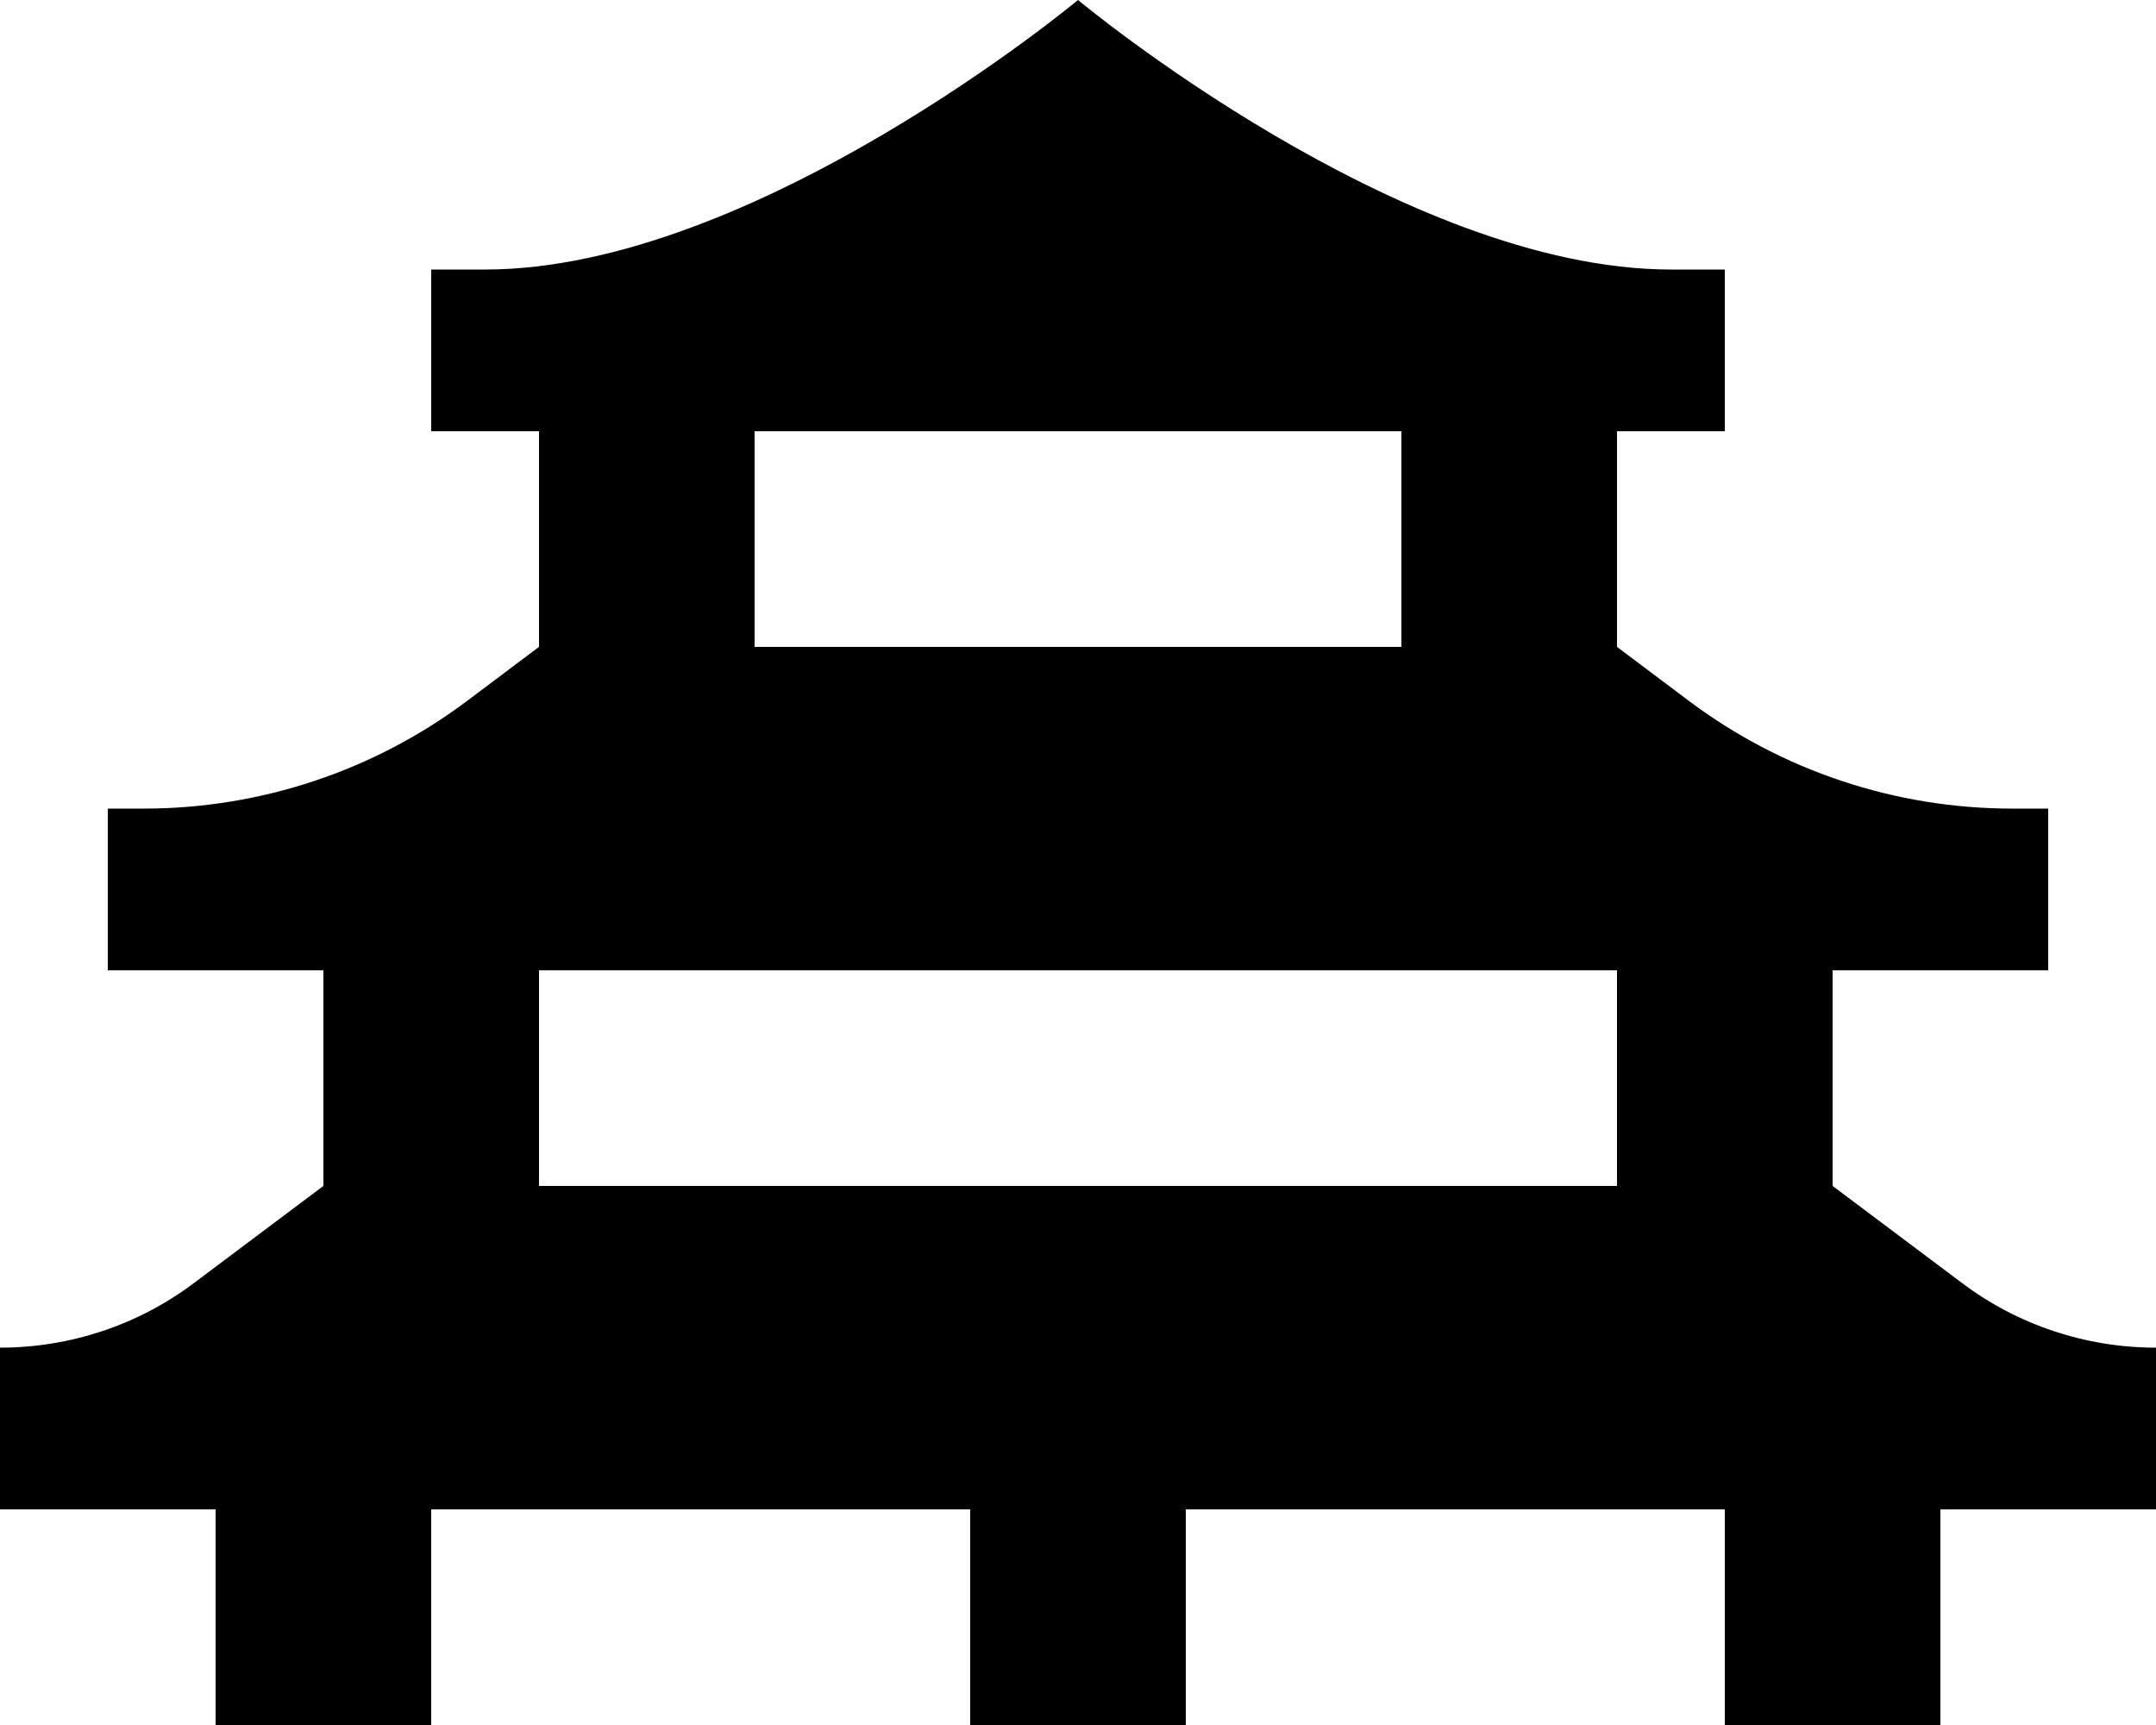
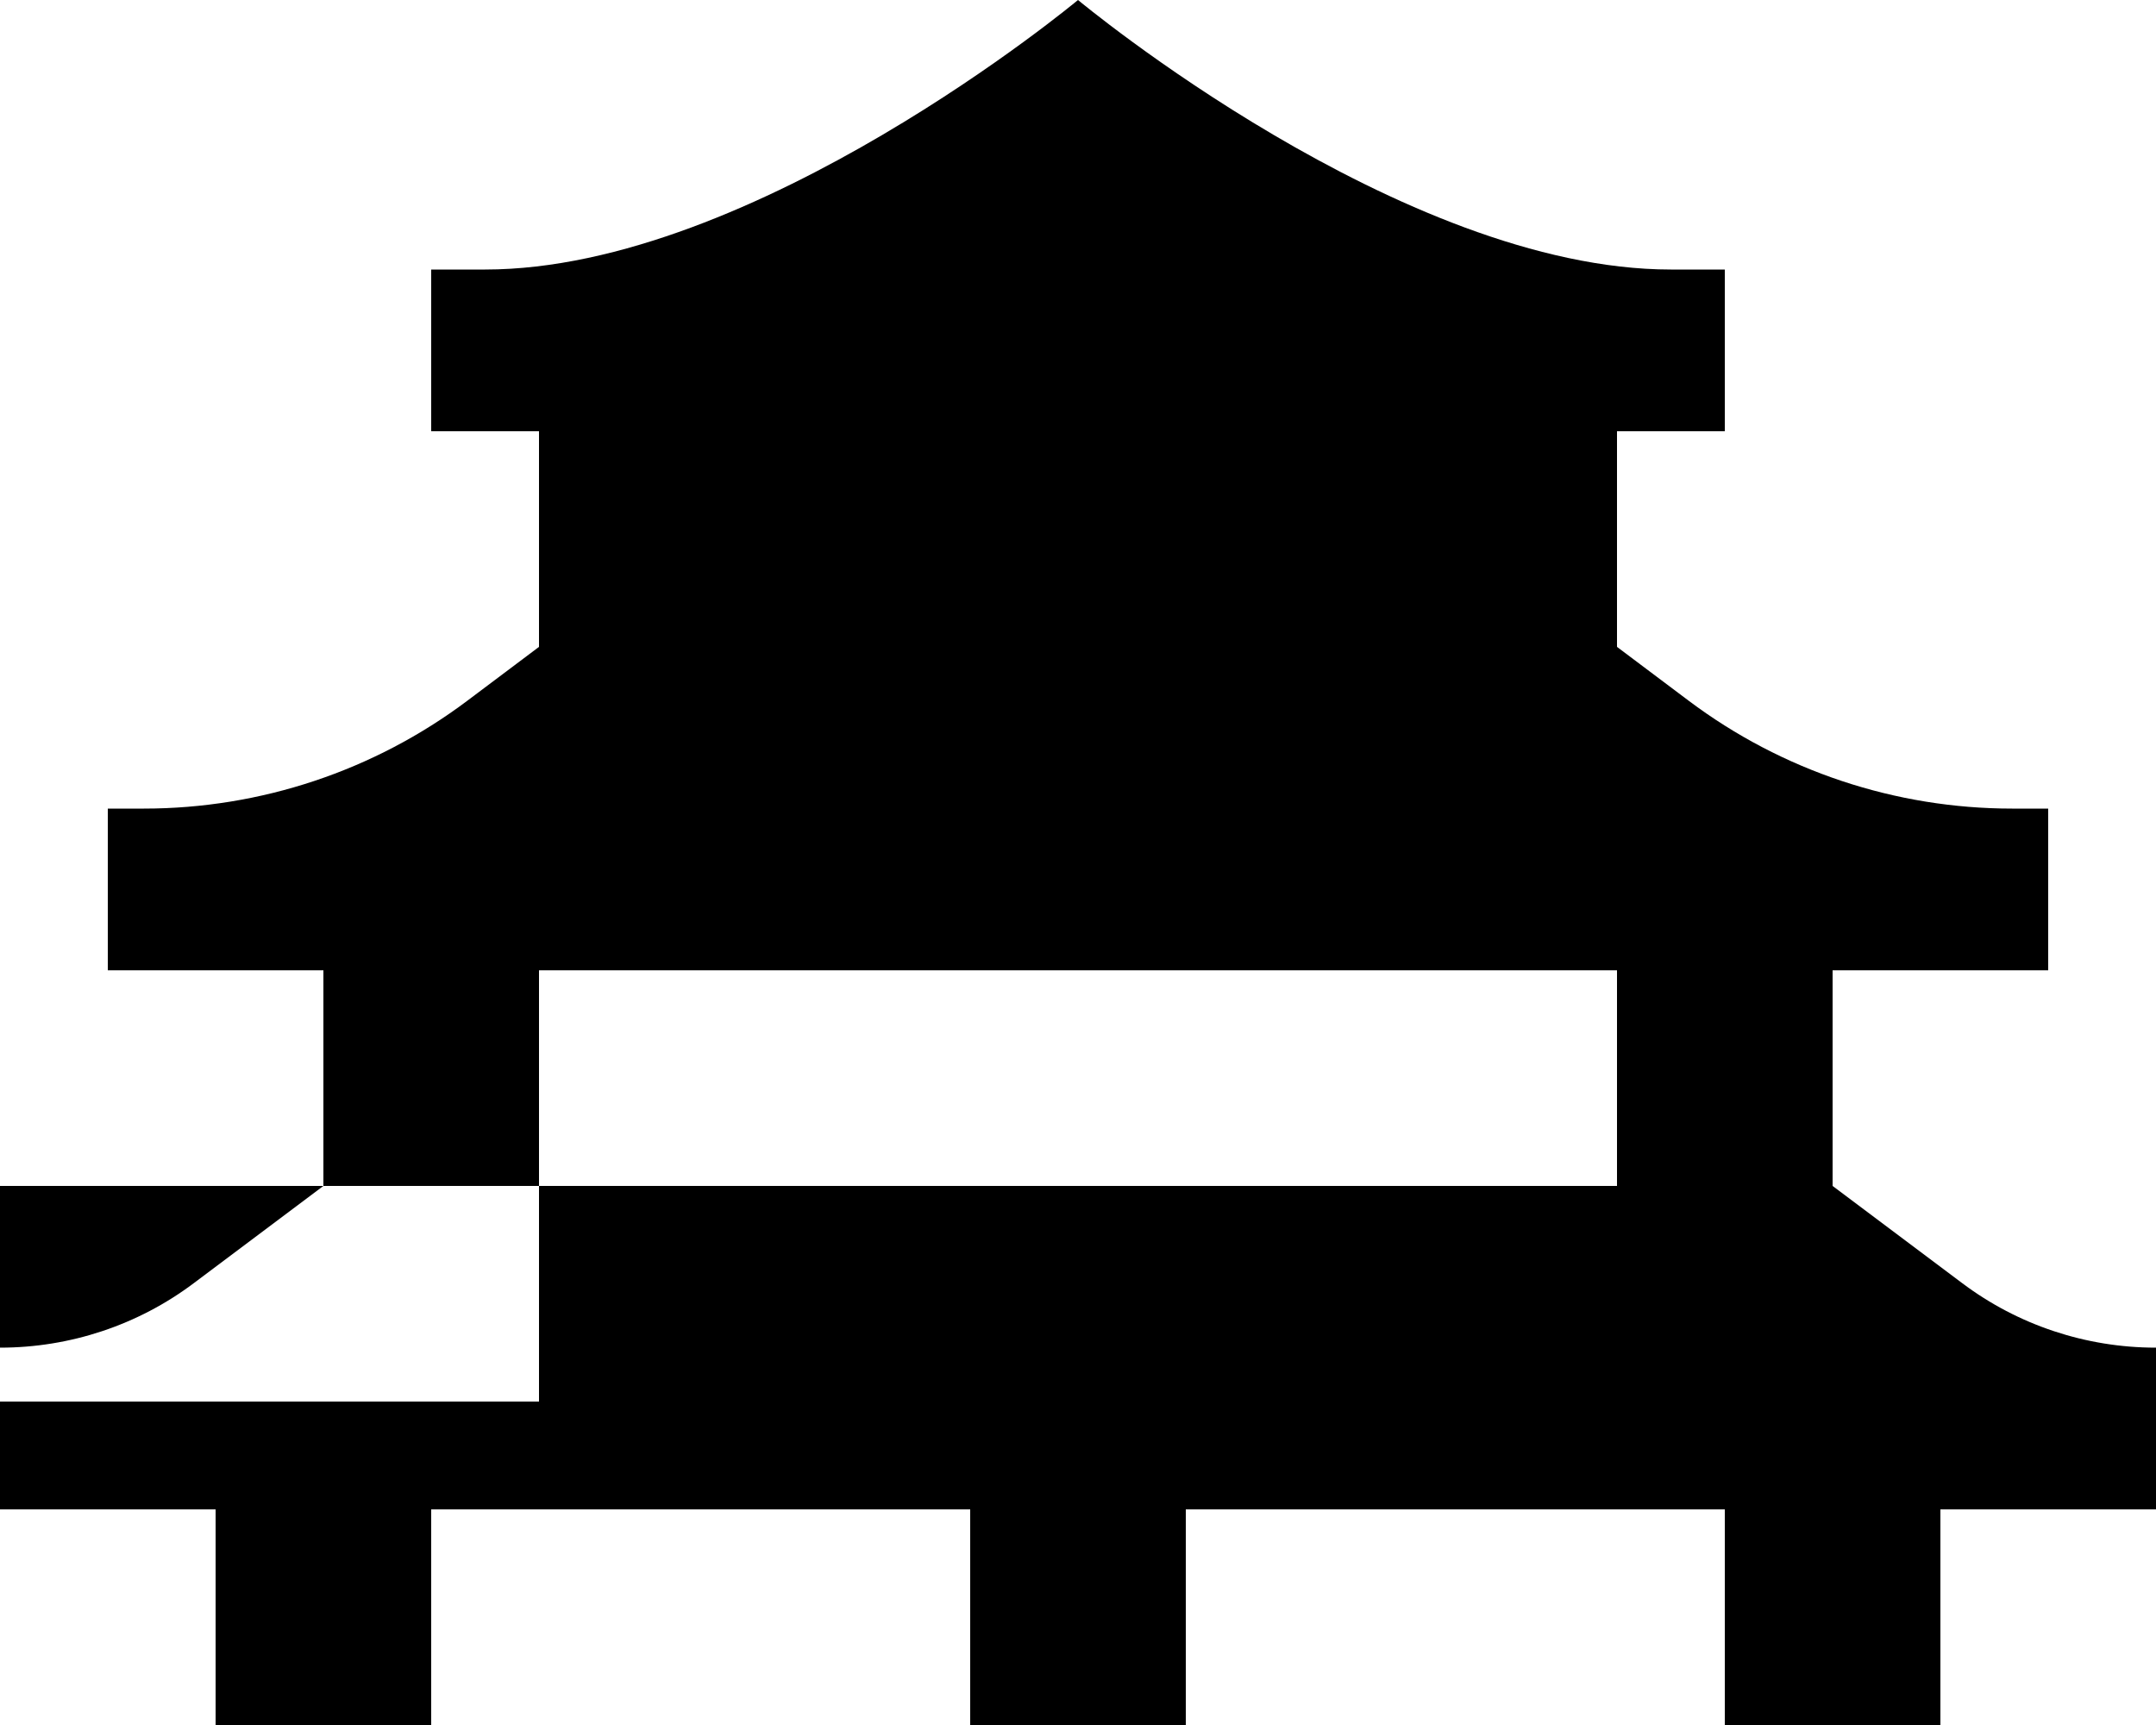
<svg xmlns="http://www.w3.org/2000/svg" viewBox="0 0 640 512">
-   <path d="M320 0s96 80 176 80l16 0 0 48-24 0-8 0 0 64 21.3 16c27.7 20.8 61.4 32 96 32l10.7 0 0 48-64 0 0 64 38.4 28.8C599 393.3 619.2 400 640 400l0 48-64 0 0 32 0 32-64 0 0-32 0-32-160 0 0 32 0 32-64 0 0-32 0-32-160 0 0 32 0 32-64 0 0-32 0-32L0 448l0-48c20.8 0 41-6.7 57.6-19.2L96 352l0-64-64 0 0-48 10.7 0c34.6 0 68.3-11.2 96-32L160 192l0-64-8 0-24 0 0-48 16 0C224 80 320 0 320 0zM160 352l320 0 0-64-320 0 0 64zM416 128l-72 0-24 0-24 0-72 0 0 64 192 0 0-64z" />
+   <path d="M320 0s96 80 176 80l16 0 0 48-24 0-8 0 0 64 21.3 16c27.7 20.8 61.4 32 96 32l10.7 0 0 48-64 0 0 64 38.4 28.8C599 393.3 619.2 400 640 400l0 48-64 0 0 32 0 32-64 0 0-32 0-32-160 0 0 32 0 32-64 0 0-32 0-32-160 0 0 32 0 32-64 0 0-32 0-32L0 448l0-48c20.8 0 41-6.7 57.6-19.2L96 352l0-64-64 0 0-48 10.7 0c34.6 0 68.3-11.2 96-32L160 192l0-64-8 0-24 0 0-48 16 0C224 80 320 0 320 0zM160 352l320 0 0-64-320 0 0 64zl-72 0-24 0-24 0-72 0 0 64 192 0 0-64z" />
</svg>